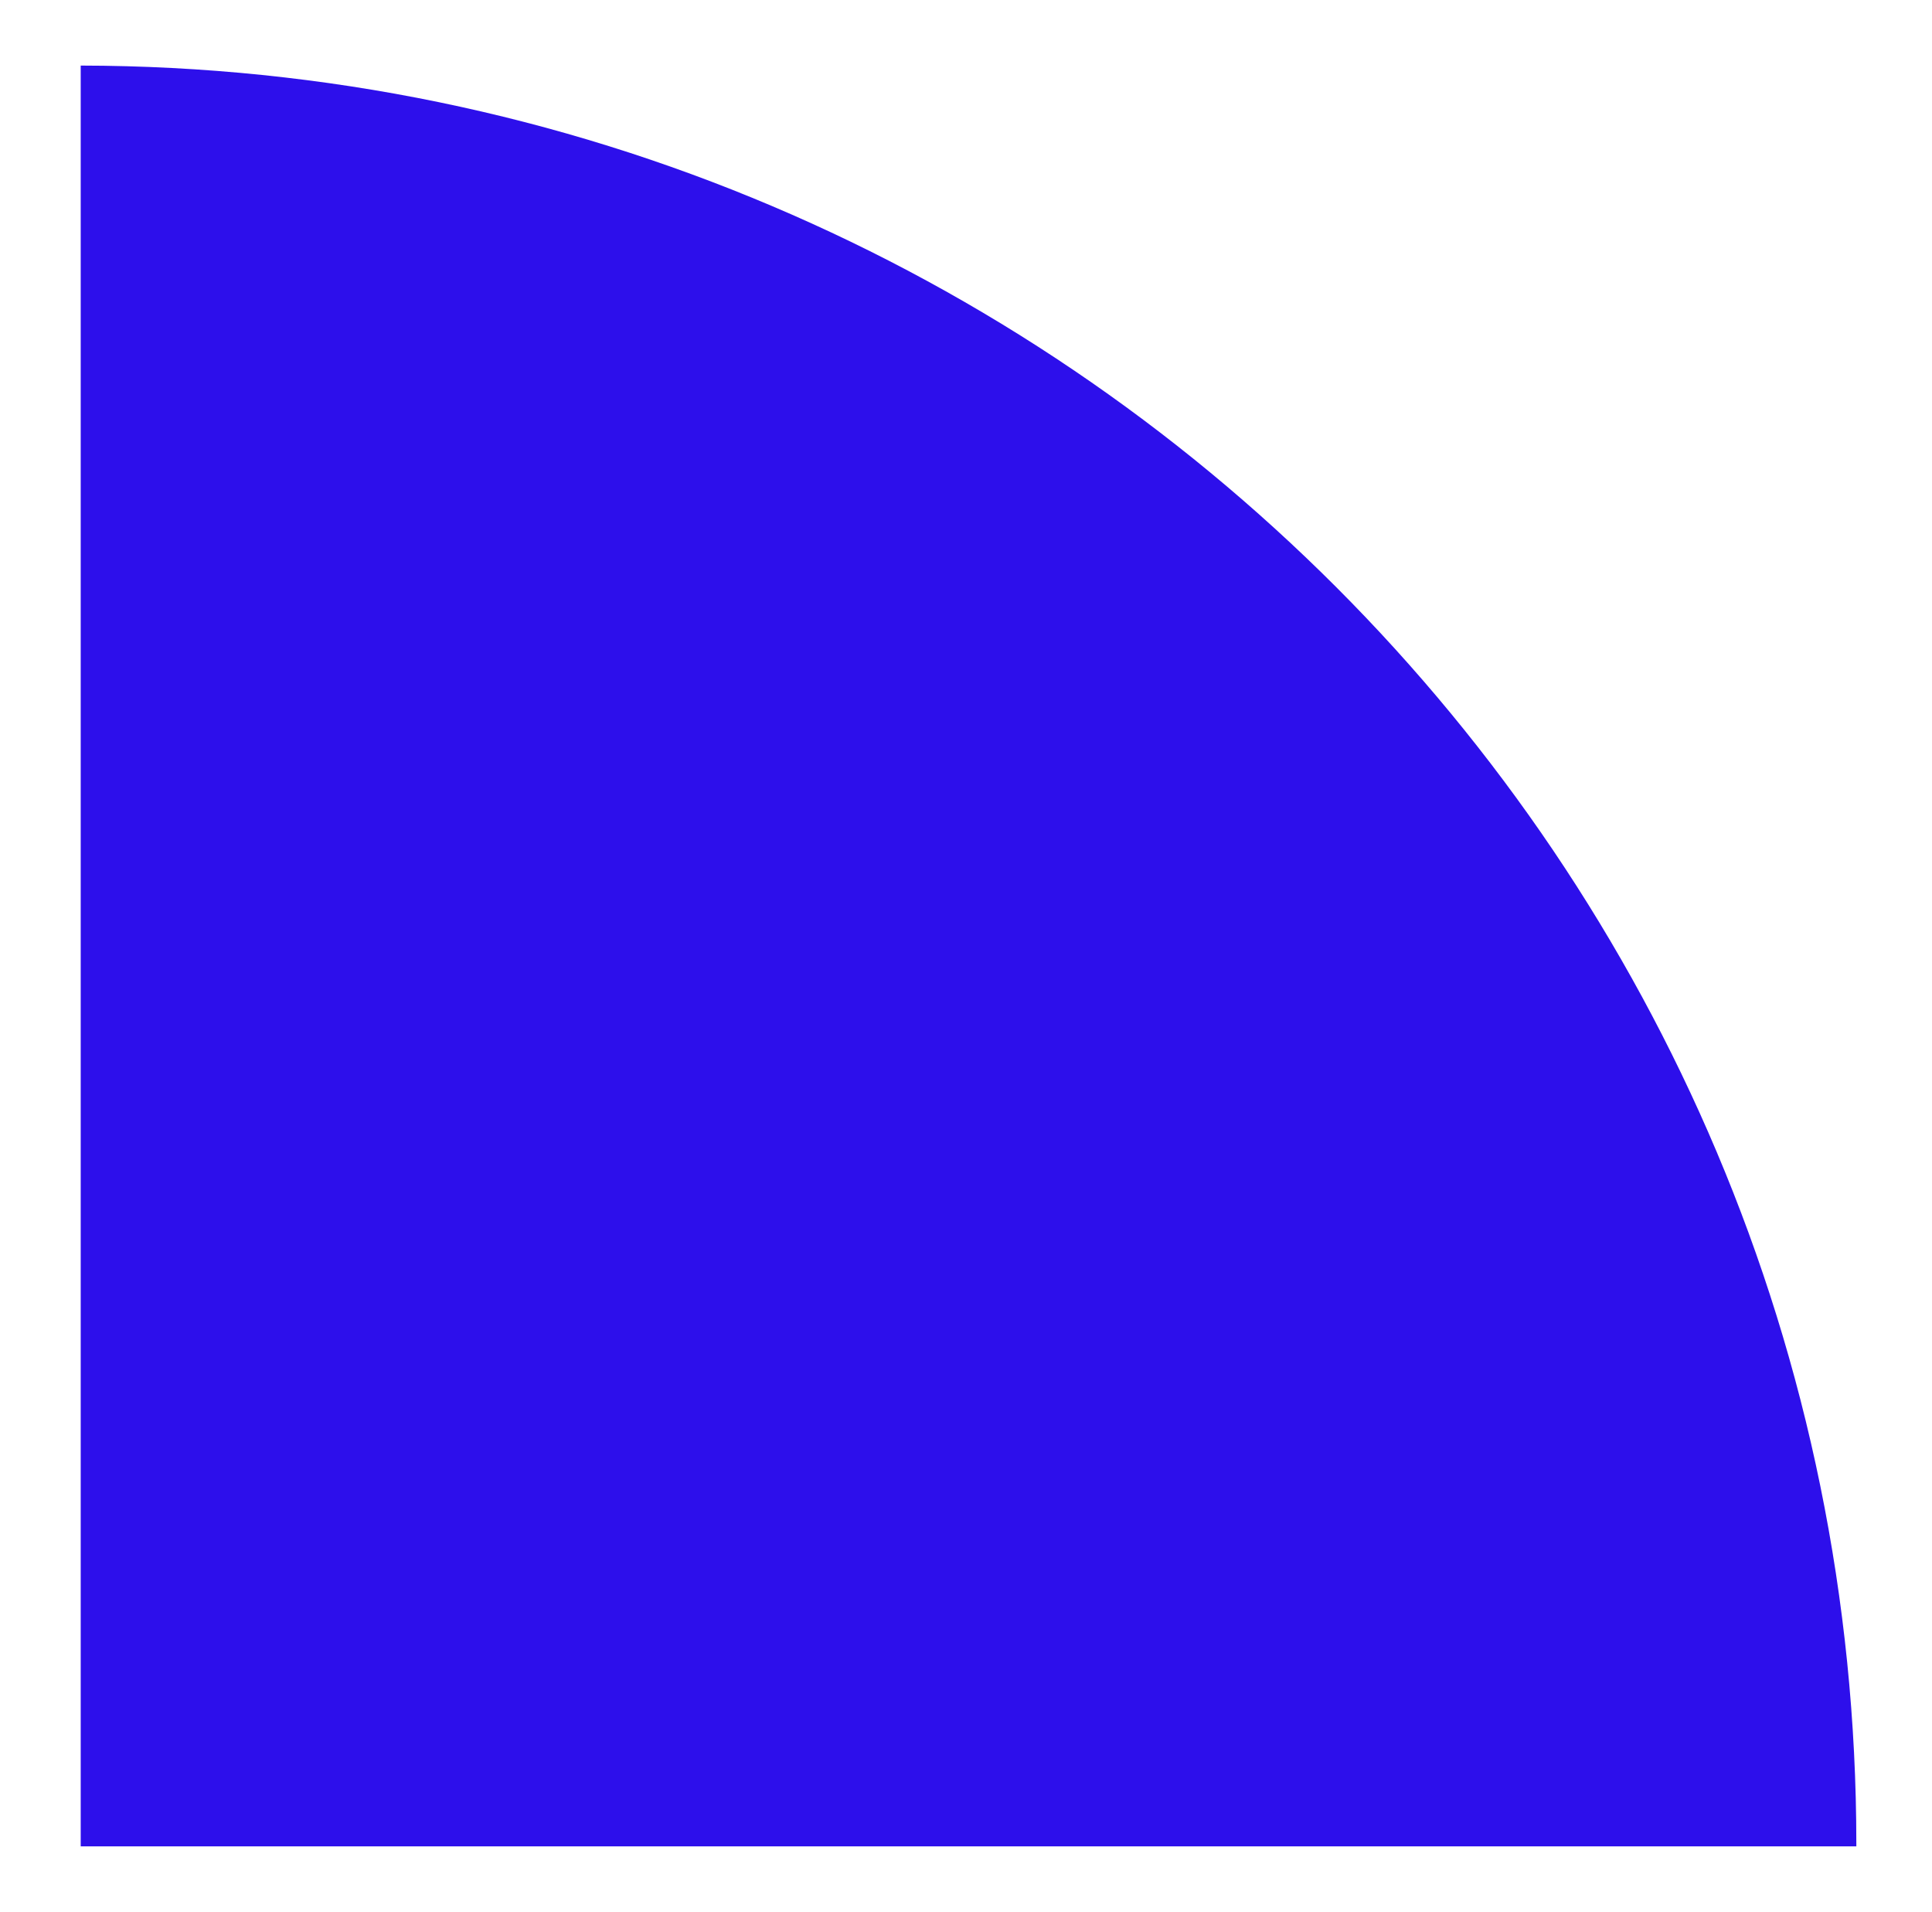
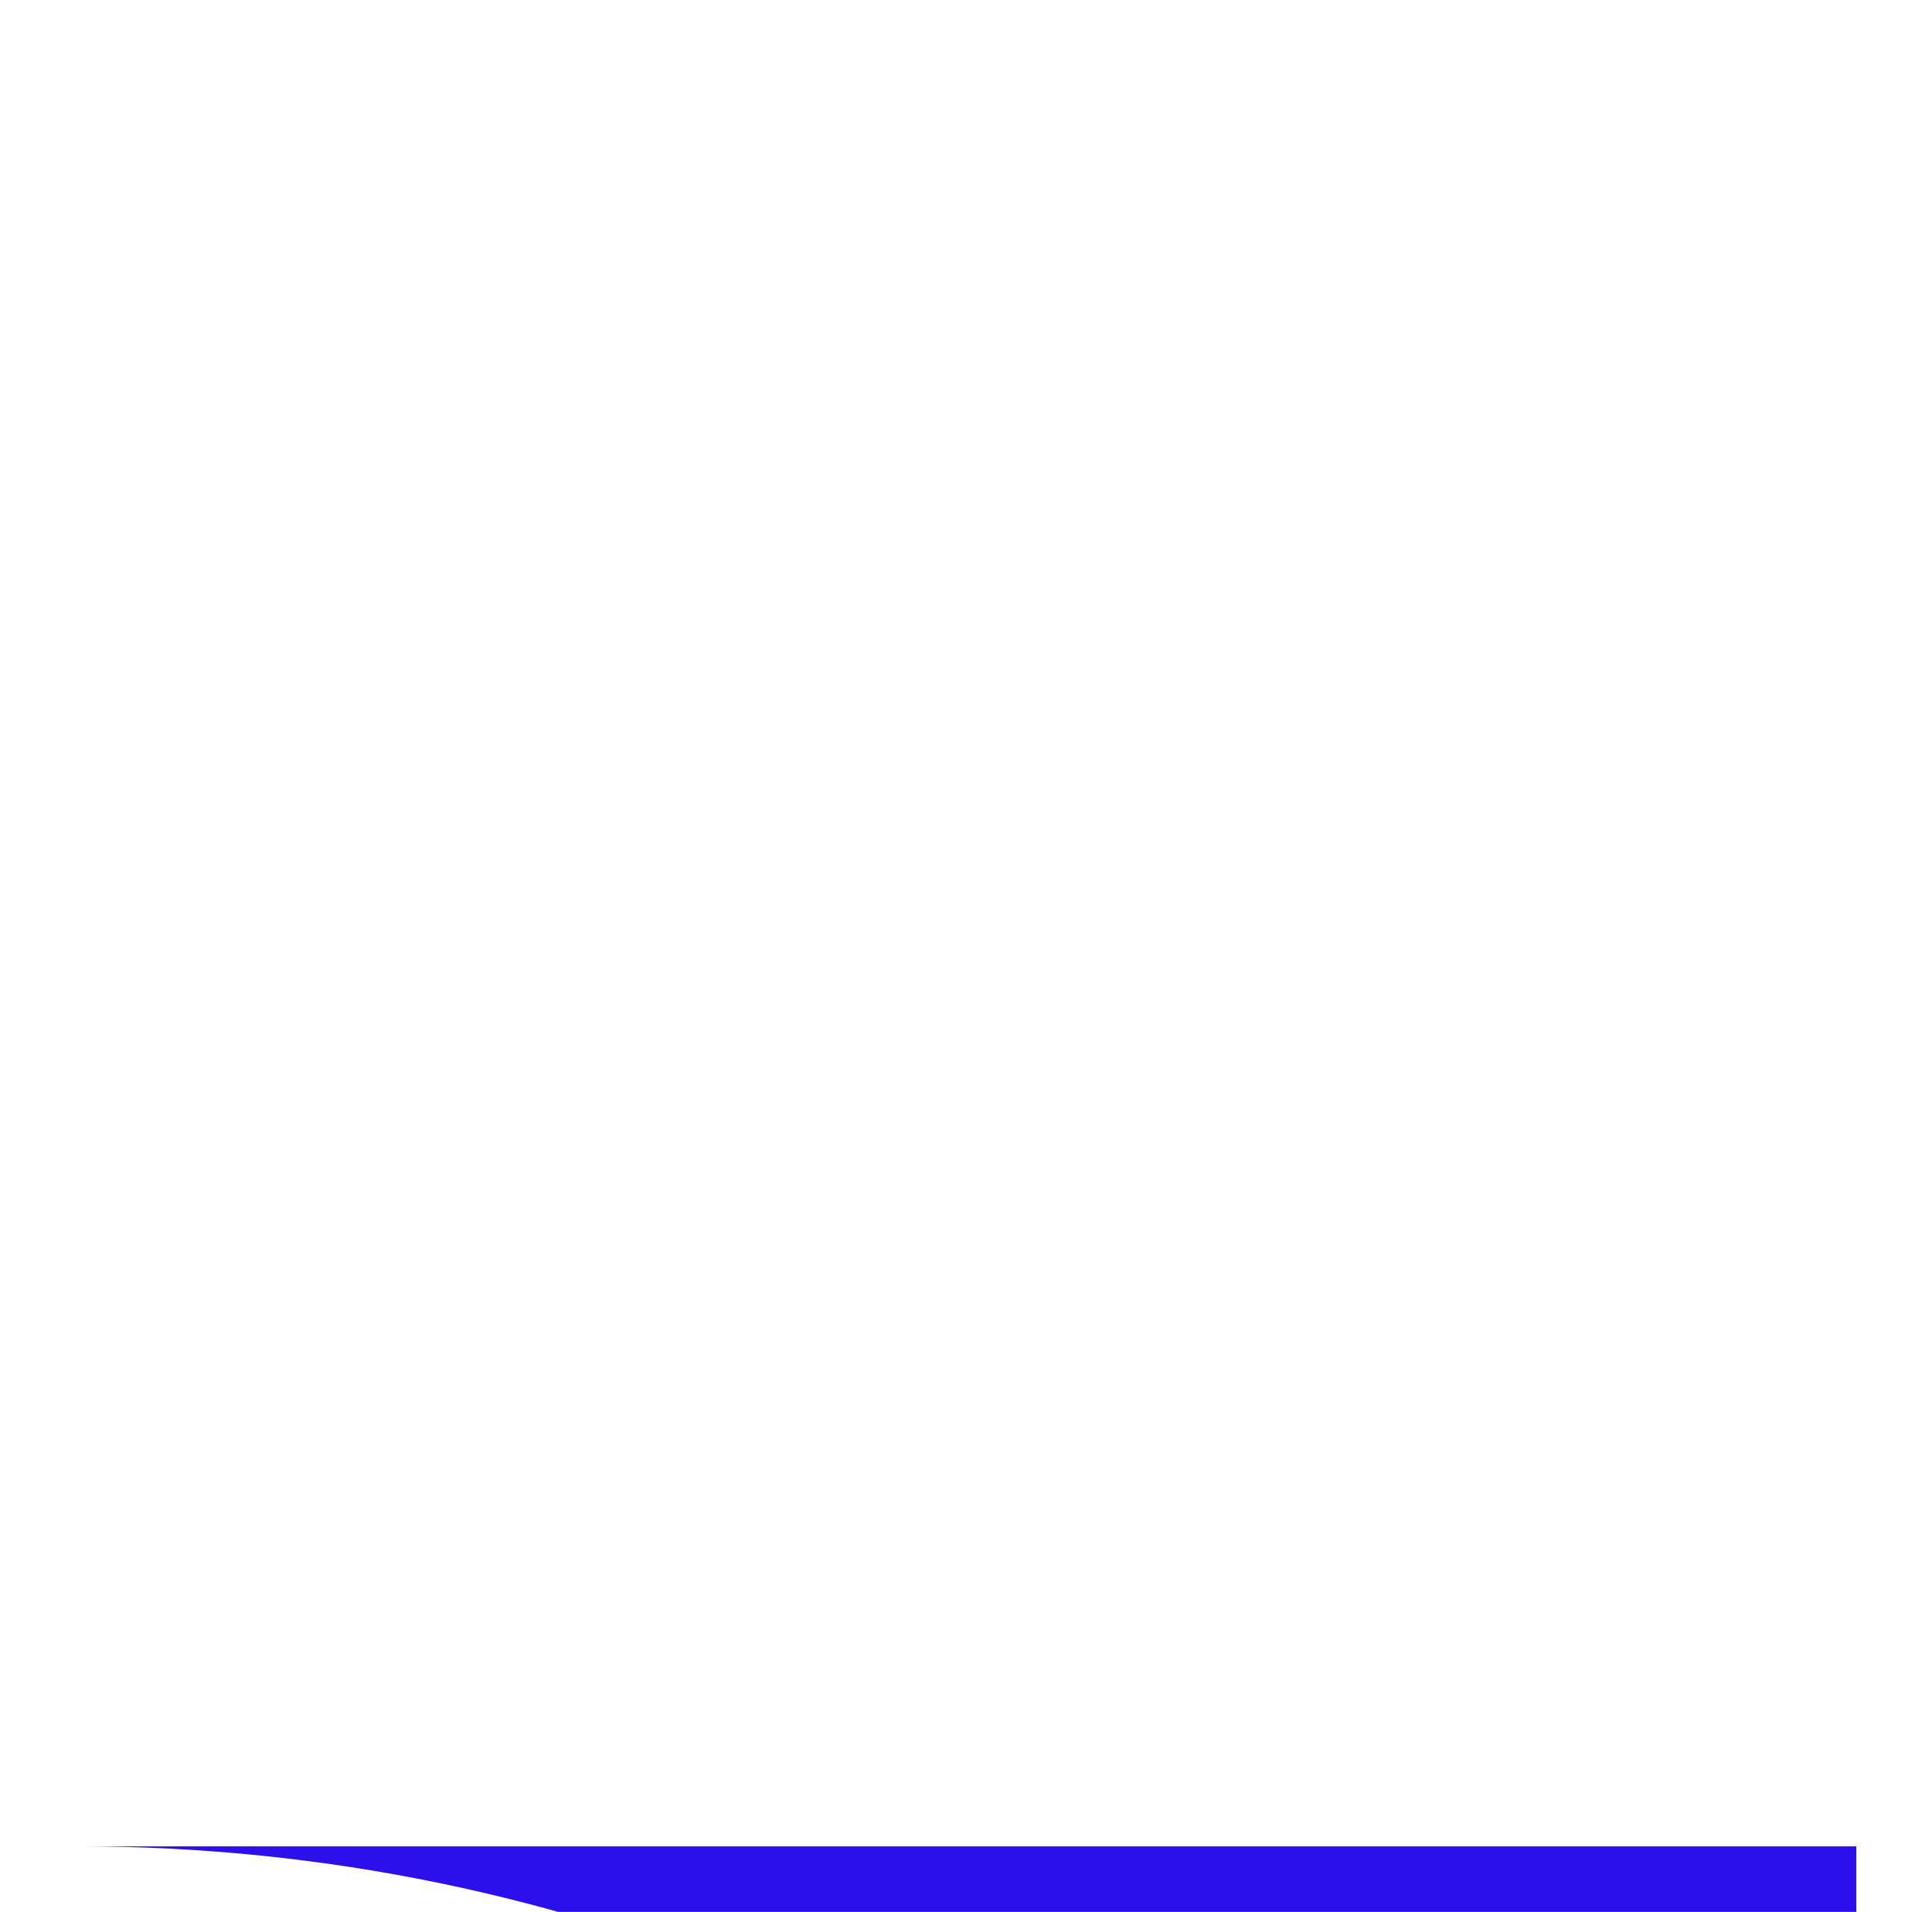
<svg xmlns="http://www.w3.org/2000/svg" id="Слой_1" data-name="Слой 1" viewBox="0 0 383 379">
  <defs>
    <style>.cls-1{fill:#2d0feb;}</style>
  </defs>
-   <path class="cls-1" d="M368,366H16V13c194.45.27,352,158,352,352.5Z" />
+   <path class="cls-1" d="M368,366H16c194.45.27,352,158,352,352.5Z" />
</svg>